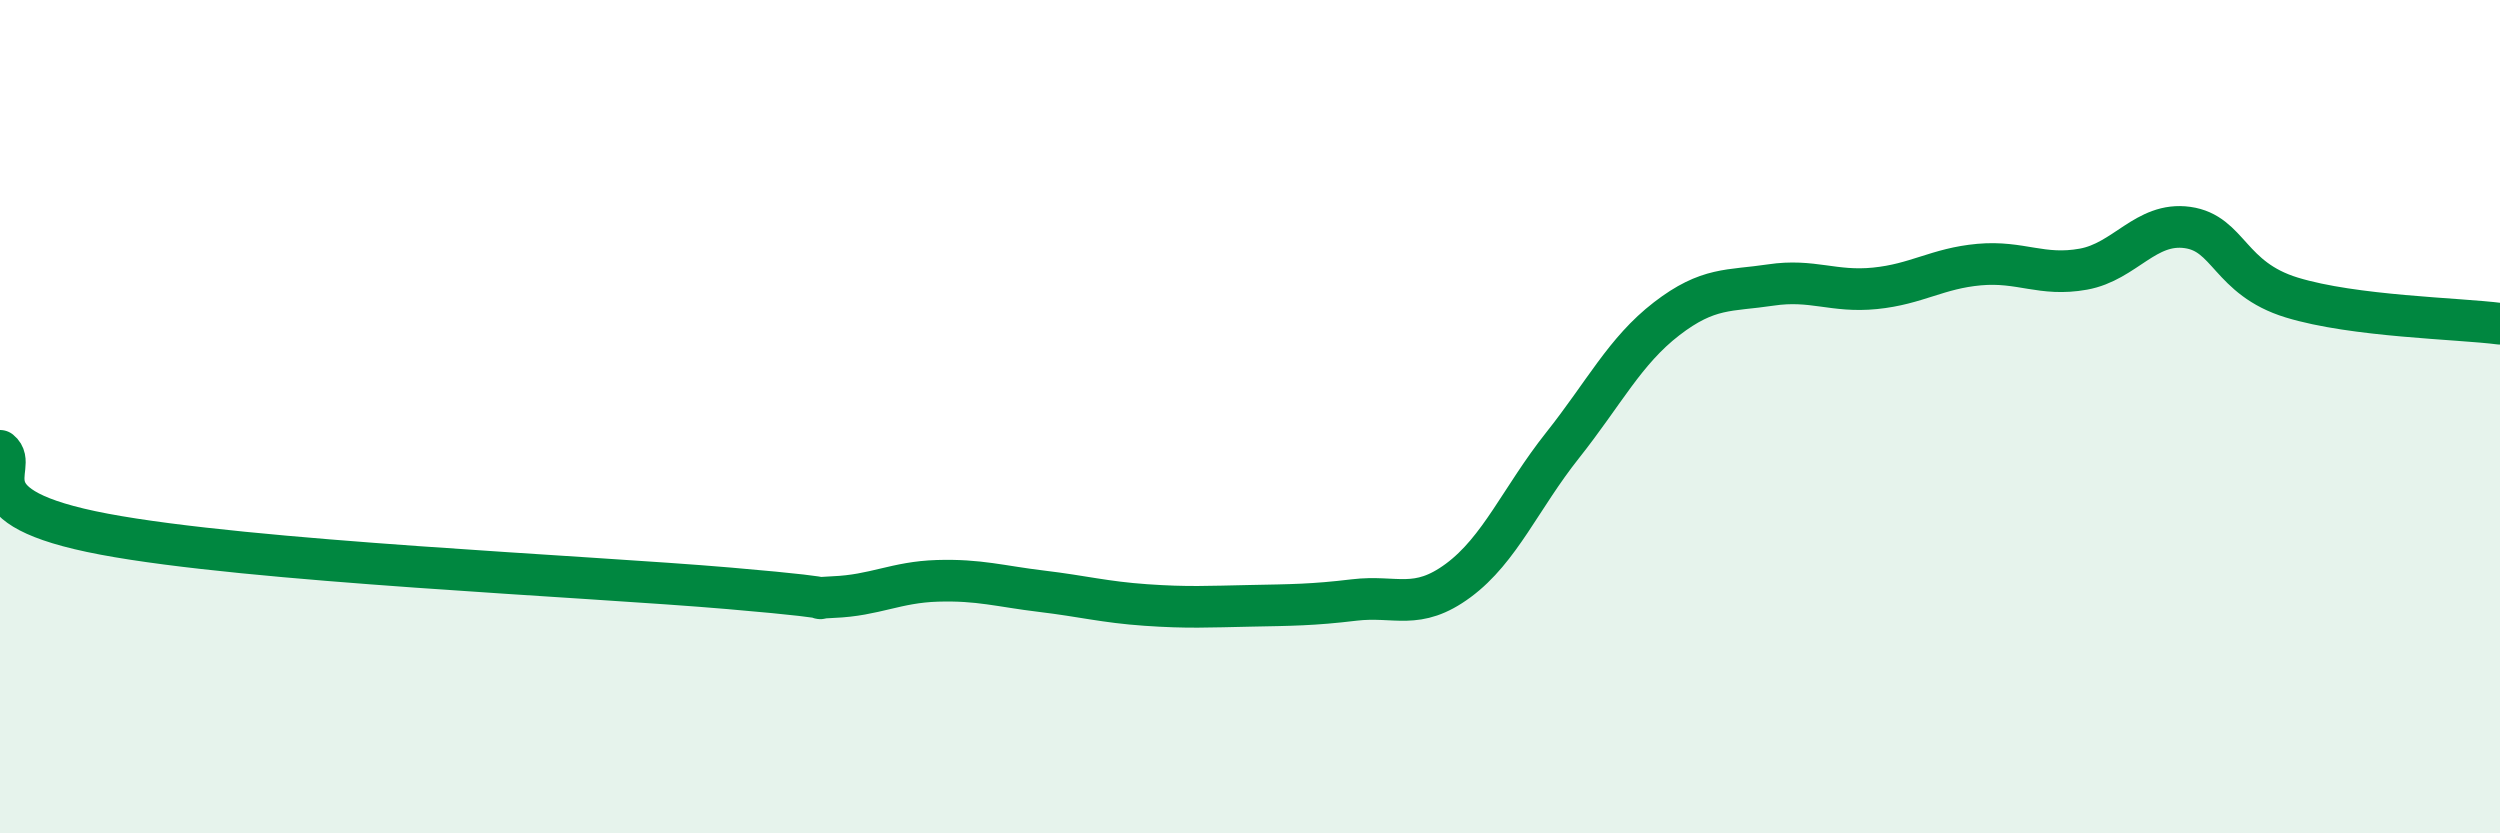
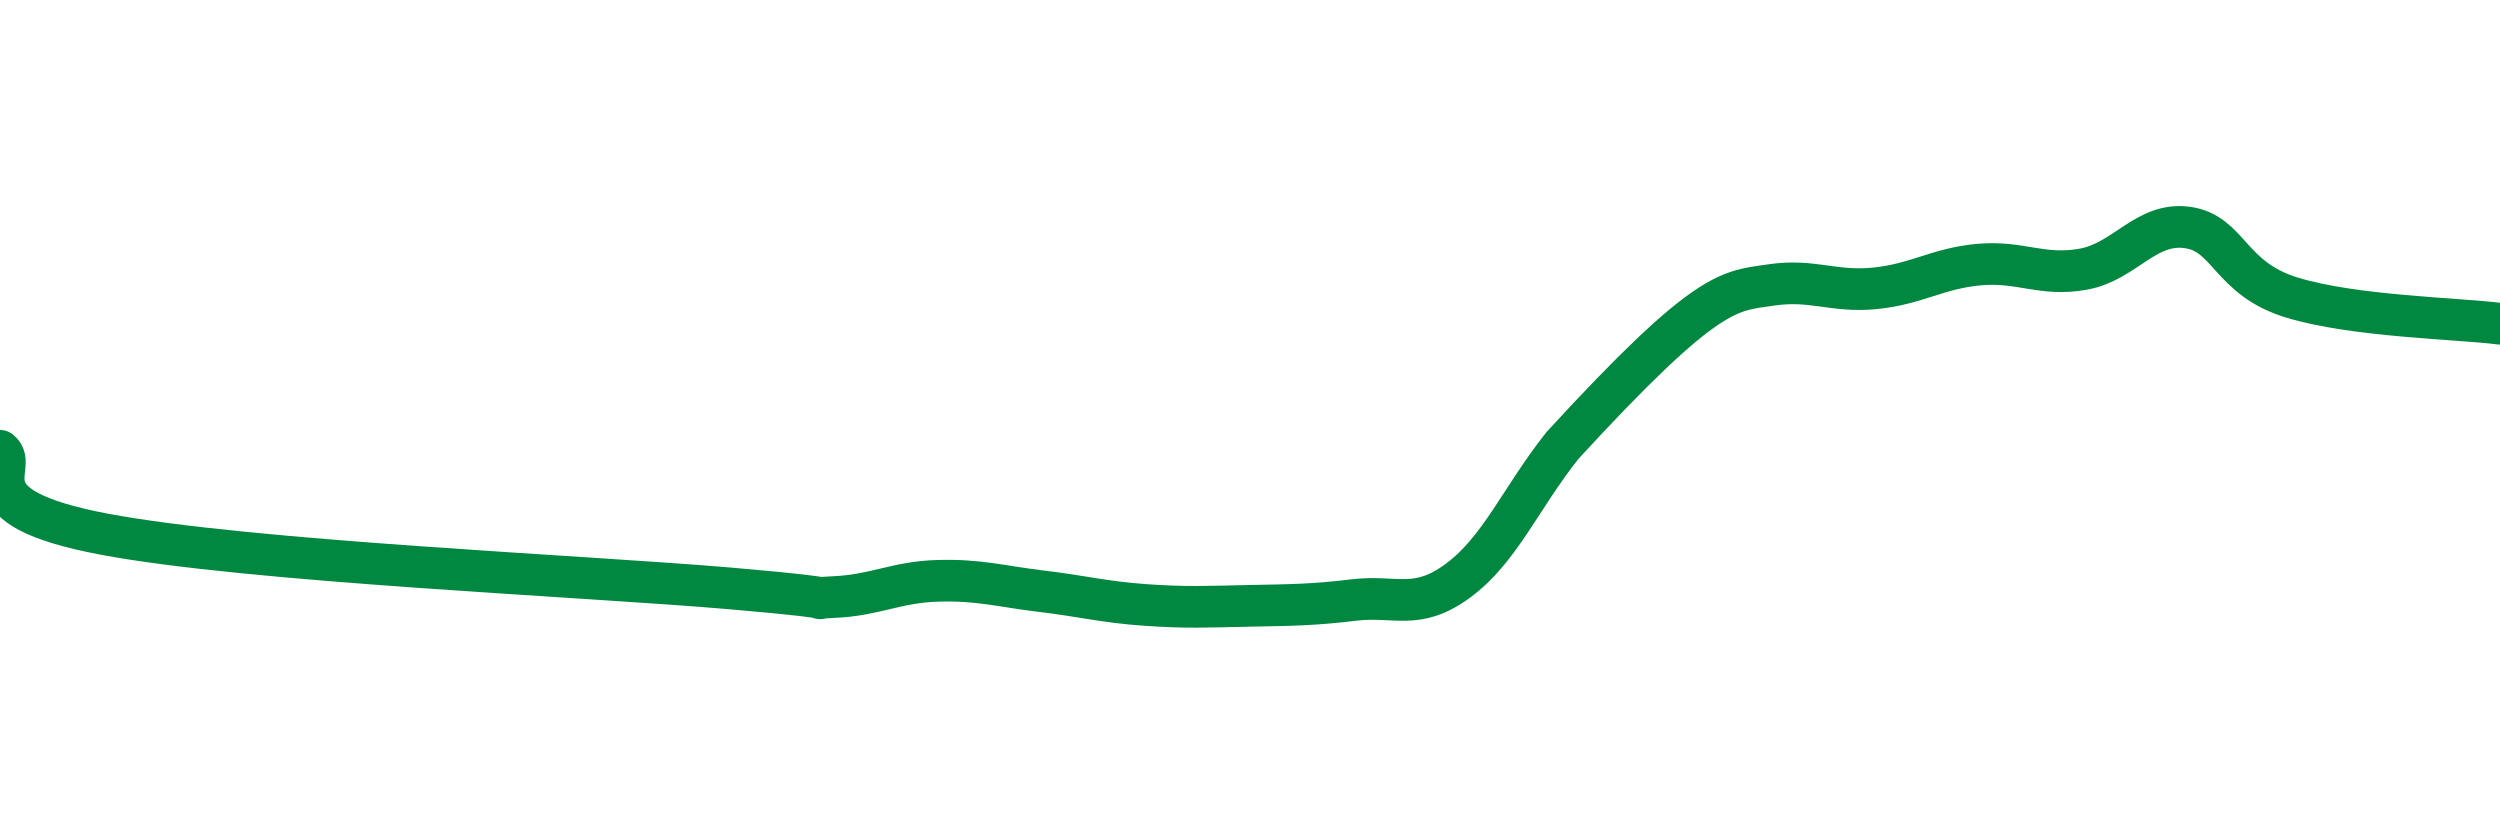
<svg xmlns="http://www.w3.org/2000/svg" width="60" height="20" viewBox="0 0 60 20">
-   <path d="M 0,10.82 C 0.5,11.22 -1,12.16 2.5,12.82 C 6,13.48 14,13.82 17.5,14.12 C 21,14.42 19,14.37 20,14.33 C 21,14.29 21.5,13.97 22.5,13.94 C 23.5,13.91 24,14.07 25,14.19 C 26,14.31 26.5,14.45 27.5,14.52 C 28.5,14.59 29,14.56 30,14.54 C 31,14.52 31.5,14.52 32.5,14.4 C 33.5,14.28 34,14.67 35,13.93 C 36,13.19 36.5,11.95 37.5,10.69 C 38.5,9.43 39,8.42 40,7.65 C 41,6.88 41.5,6.99 42.5,6.84 C 43.5,6.69 44,7.02 45,6.92 C 46,6.82 46.5,6.44 47.5,6.35 C 48.5,6.26 49,6.64 50,6.46 C 51,6.28 51.5,5.32 52.5,5.46 C 53.5,5.6 53.5,6.68 55,7.14 C 56.5,7.6 59,7.64 60,7.77L60 20L0 20Z" fill="#008740" opacity="0.1" stroke-linecap="round" stroke-linejoin="round" />
-   <path d="M 0,10.82 C 0.5,11.22 -1,12.16 2.5,12.82 C 6,13.48 14,13.82 17.5,14.12 C 21,14.42 19,14.37 20,14.33 C 21,14.29 21.5,13.97 22.5,13.94 C 23.5,13.91 24,14.07 25,14.19 C 26,14.31 26.5,14.45 27.5,14.52 C 28.5,14.59 29,14.56 30,14.54 C 31,14.52 31.5,14.52 32.5,14.4 C 33.5,14.28 34,14.67 35,13.93 C 36,13.19 36.5,11.95 37.5,10.69 C 38.5,9.43 39,8.42 40,7.65 C 41,6.88 41.5,6.99 42.5,6.84 C 43.5,6.69 44,7.02 45,6.92 C 46,6.82 46.5,6.44 47.5,6.35 C 48.5,6.26 49,6.64 50,6.46 C 51,6.28 51.5,5.32 52.5,5.46 C 53.5,5.6 53.5,6.68 55,7.14 C 56.5,7.6 59,7.64 60,7.77" stroke="#008740" stroke-width="1" fill="none" stroke-linecap="round" stroke-linejoin="round" />
+   <path d="M 0,10.82 C 0.5,11.22 -1,12.16 2.5,12.82 C 6,13.48 14,13.82 17.5,14.12 C 21,14.42 19,14.37 20,14.33 C 21,14.29 21.5,13.97 22.5,13.94 C 23.5,13.91 24,14.07 25,14.19 C 26,14.31 26.5,14.45 27.5,14.52 C 28.5,14.59 29,14.56 30,14.54 C 31,14.52 31.5,14.52 32.5,14.4 C 33.5,14.28 34,14.67 35,13.93 C 36,13.19 36.5,11.95 37.5,10.69 C 41,6.88 41.5,6.99 42.5,6.84 C 43.5,6.69 44,7.02 45,6.92 C 46,6.82 46.5,6.44 47.5,6.35 C 48.5,6.26 49,6.64 50,6.46 C 51,6.28 51.5,5.32 52.5,5.46 C 53.5,5.6 53.5,6.68 55,7.14 C 56.5,7.6 59,7.64 60,7.77" stroke="#008740" stroke-width="1" fill="none" stroke-linecap="round" stroke-linejoin="round" />
</svg>